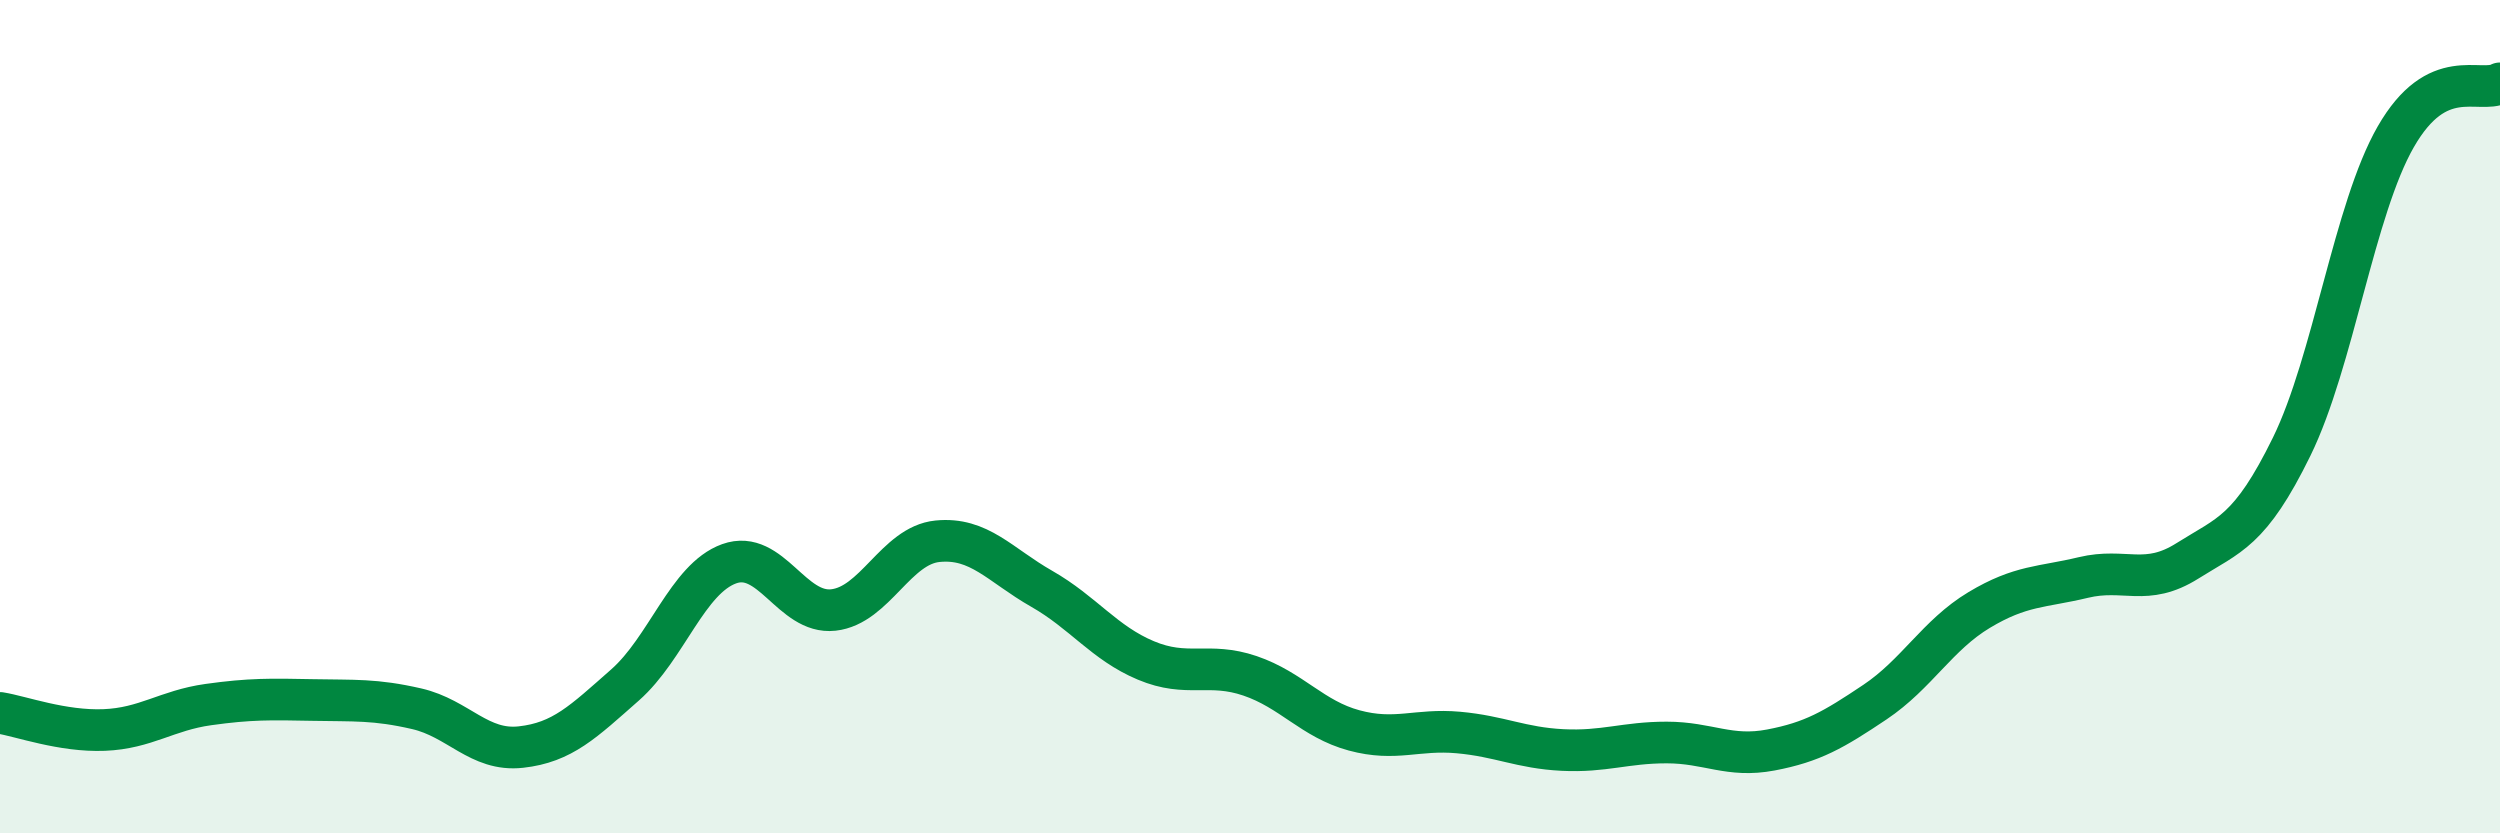
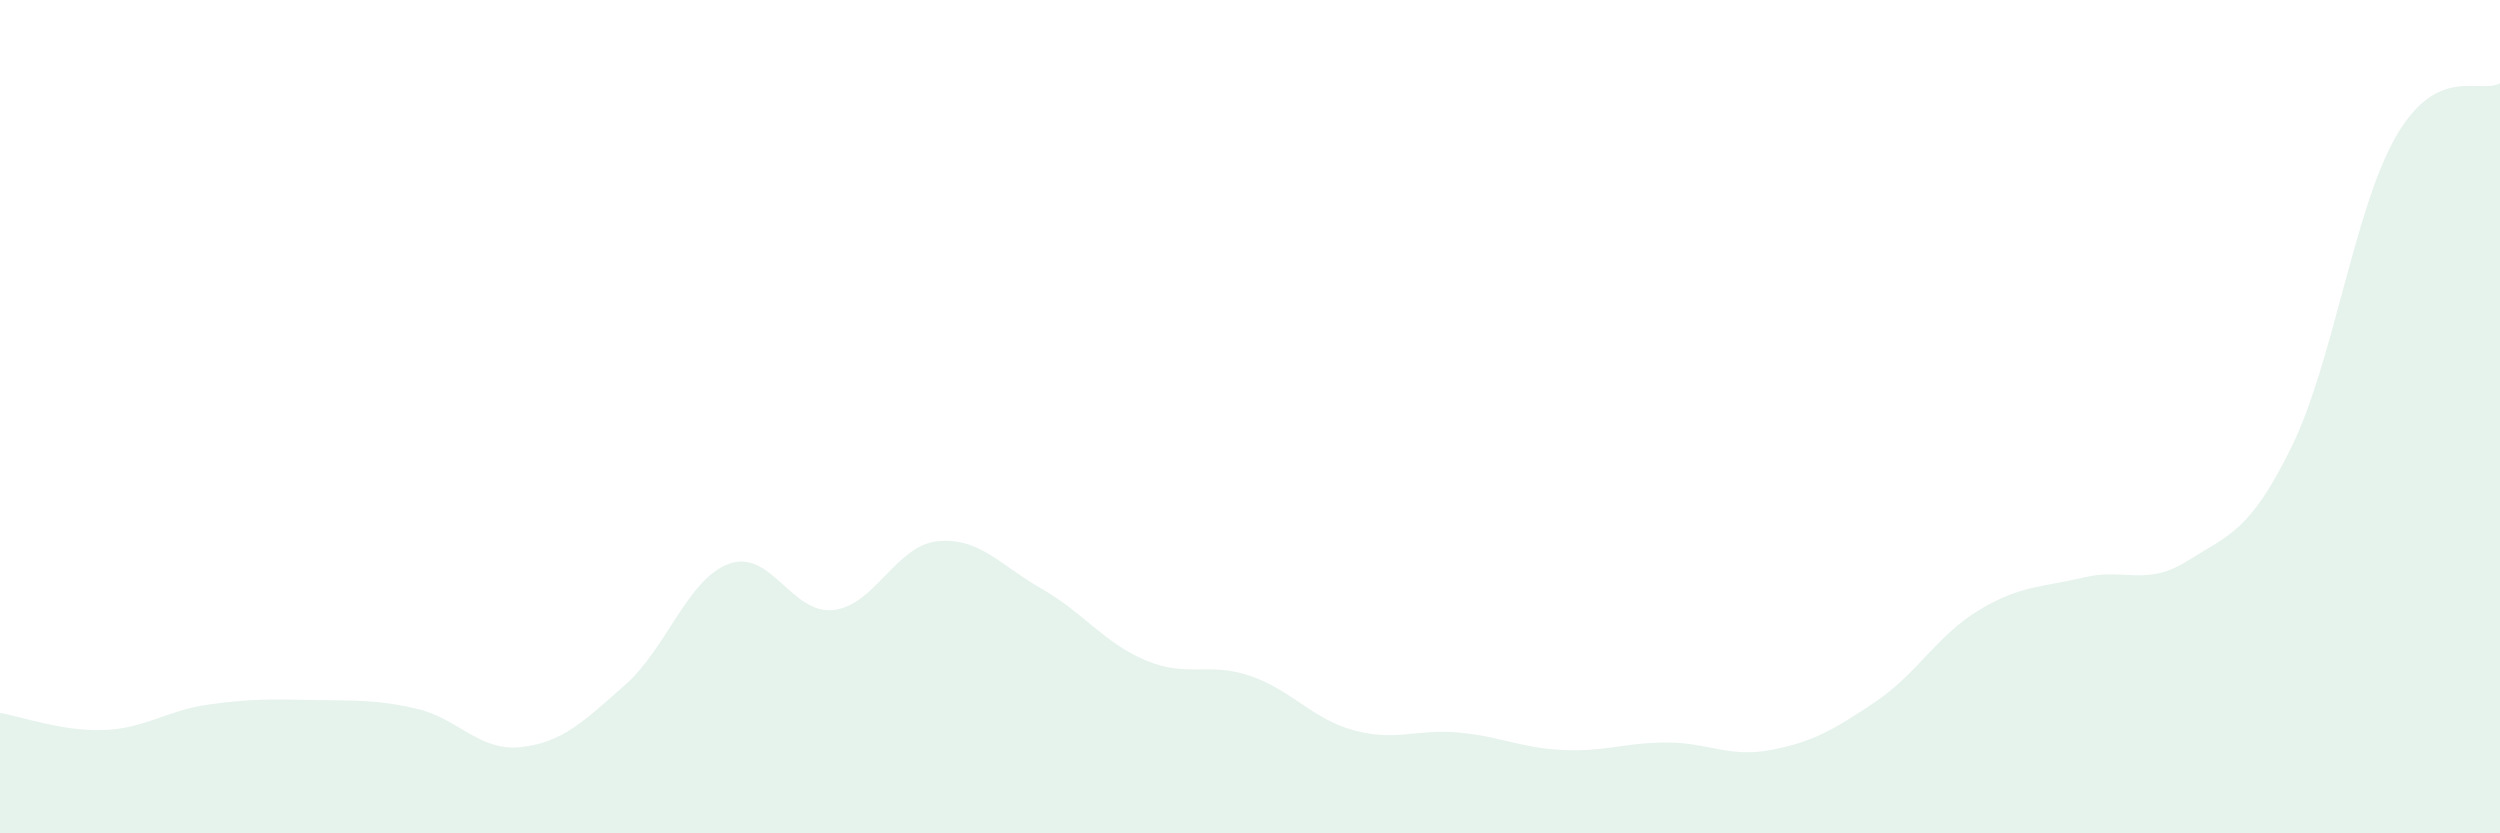
<svg xmlns="http://www.w3.org/2000/svg" width="60" height="20" viewBox="0 0 60 20">
  <path d="M 0,17.11 C 0.5,17.19 1.5,17.56 2.5,17.52 C 3.5,17.48 4,17.05 5,16.91 C 6,16.77 6.5,16.78 7.5,16.8 C 8.5,16.82 9,16.78 10,17.01 C 11,17.24 11.5,18.04 12.5,17.93 C 13.5,17.82 14,17.32 15,16.44 C 16,15.56 16.5,13.89 17.5,13.53 C 18.5,13.17 19,14.75 20,14.64 C 21,14.53 21.5,13.09 22.5,12.99 C 23.5,12.89 24,13.56 25,14.13 C 26,14.7 26.5,15.43 27.5,15.85 C 28.5,16.27 29,15.88 30,16.22 C 31,16.56 31.5,17.26 32.5,17.53 C 33.5,17.8 34,17.49 35,17.58 C 36,17.67 36.5,17.95 37.5,18 C 38.5,18.05 39,17.82 40,17.82 C 41,17.82 41.5,18.19 42.5,18 C 43.5,17.81 44,17.52 45,16.85 C 46,16.18 46.5,15.24 47.5,14.64 C 48.5,14.04 49,14.1 50,13.86 C 51,13.62 51.5,14.09 52.5,13.46 C 53.5,12.83 54,12.76 55,10.72 C 56,8.68 56.5,5.02 57.5,3.28 C 58.5,1.54 59.5,2.26 60,2L60 20L0 20Z" fill="#008740" opacity="0.1" stroke-linecap="round" stroke-linejoin="round" />
-   <path d="M 0,17.11 C 0.5,17.19 1.5,17.56 2.5,17.52 C 3.5,17.48 4,17.05 5,16.91 C 6,16.77 6.5,16.78 7.5,16.8 C 8.5,16.82 9,16.78 10,17.01 C 11,17.24 11.5,18.04 12.5,17.93 C 13.5,17.82 14,17.32 15,16.44 C 16,15.56 16.5,13.89 17.5,13.53 C 18.5,13.17 19,14.75 20,14.64 C 21,14.53 21.5,13.09 22.5,12.99 C 23.5,12.89 24,13.56 25,14.13 C 26,14.7 26.5,15.43 27.5,15.85 C 28.5,16.27 29,15.88 30,16.22 C 31,16.56 31.5,17.26 32.5,17.53 C 33.5,17.8 34,17.49 35,17.58 C 36,17.67 36.5,17.95 37.5,18 C 38.5,18.05 39,17.82 40,17.82 C 41,17.82 41.5,18.19 42.5,18 C 43.5,17.81 44,17.52 45,16.85 C 46,16.18 46.5,15.24 47.5,14.64 C 48.5,14.04 49,14.1 50,13.86 C 51,13.62 51.5,14.09 52.5,13.46 C 53.5,12.83 54,12.76 55,10.72 C 56,8.68 56.5,5.02 57.5,3.28 C 58.5,1.54 59.5,2.26 60,2" stroke="#008740" stroke-width="1" fill="none" stroke-linecap="round" stroke-linejoin="round" />
</svg>